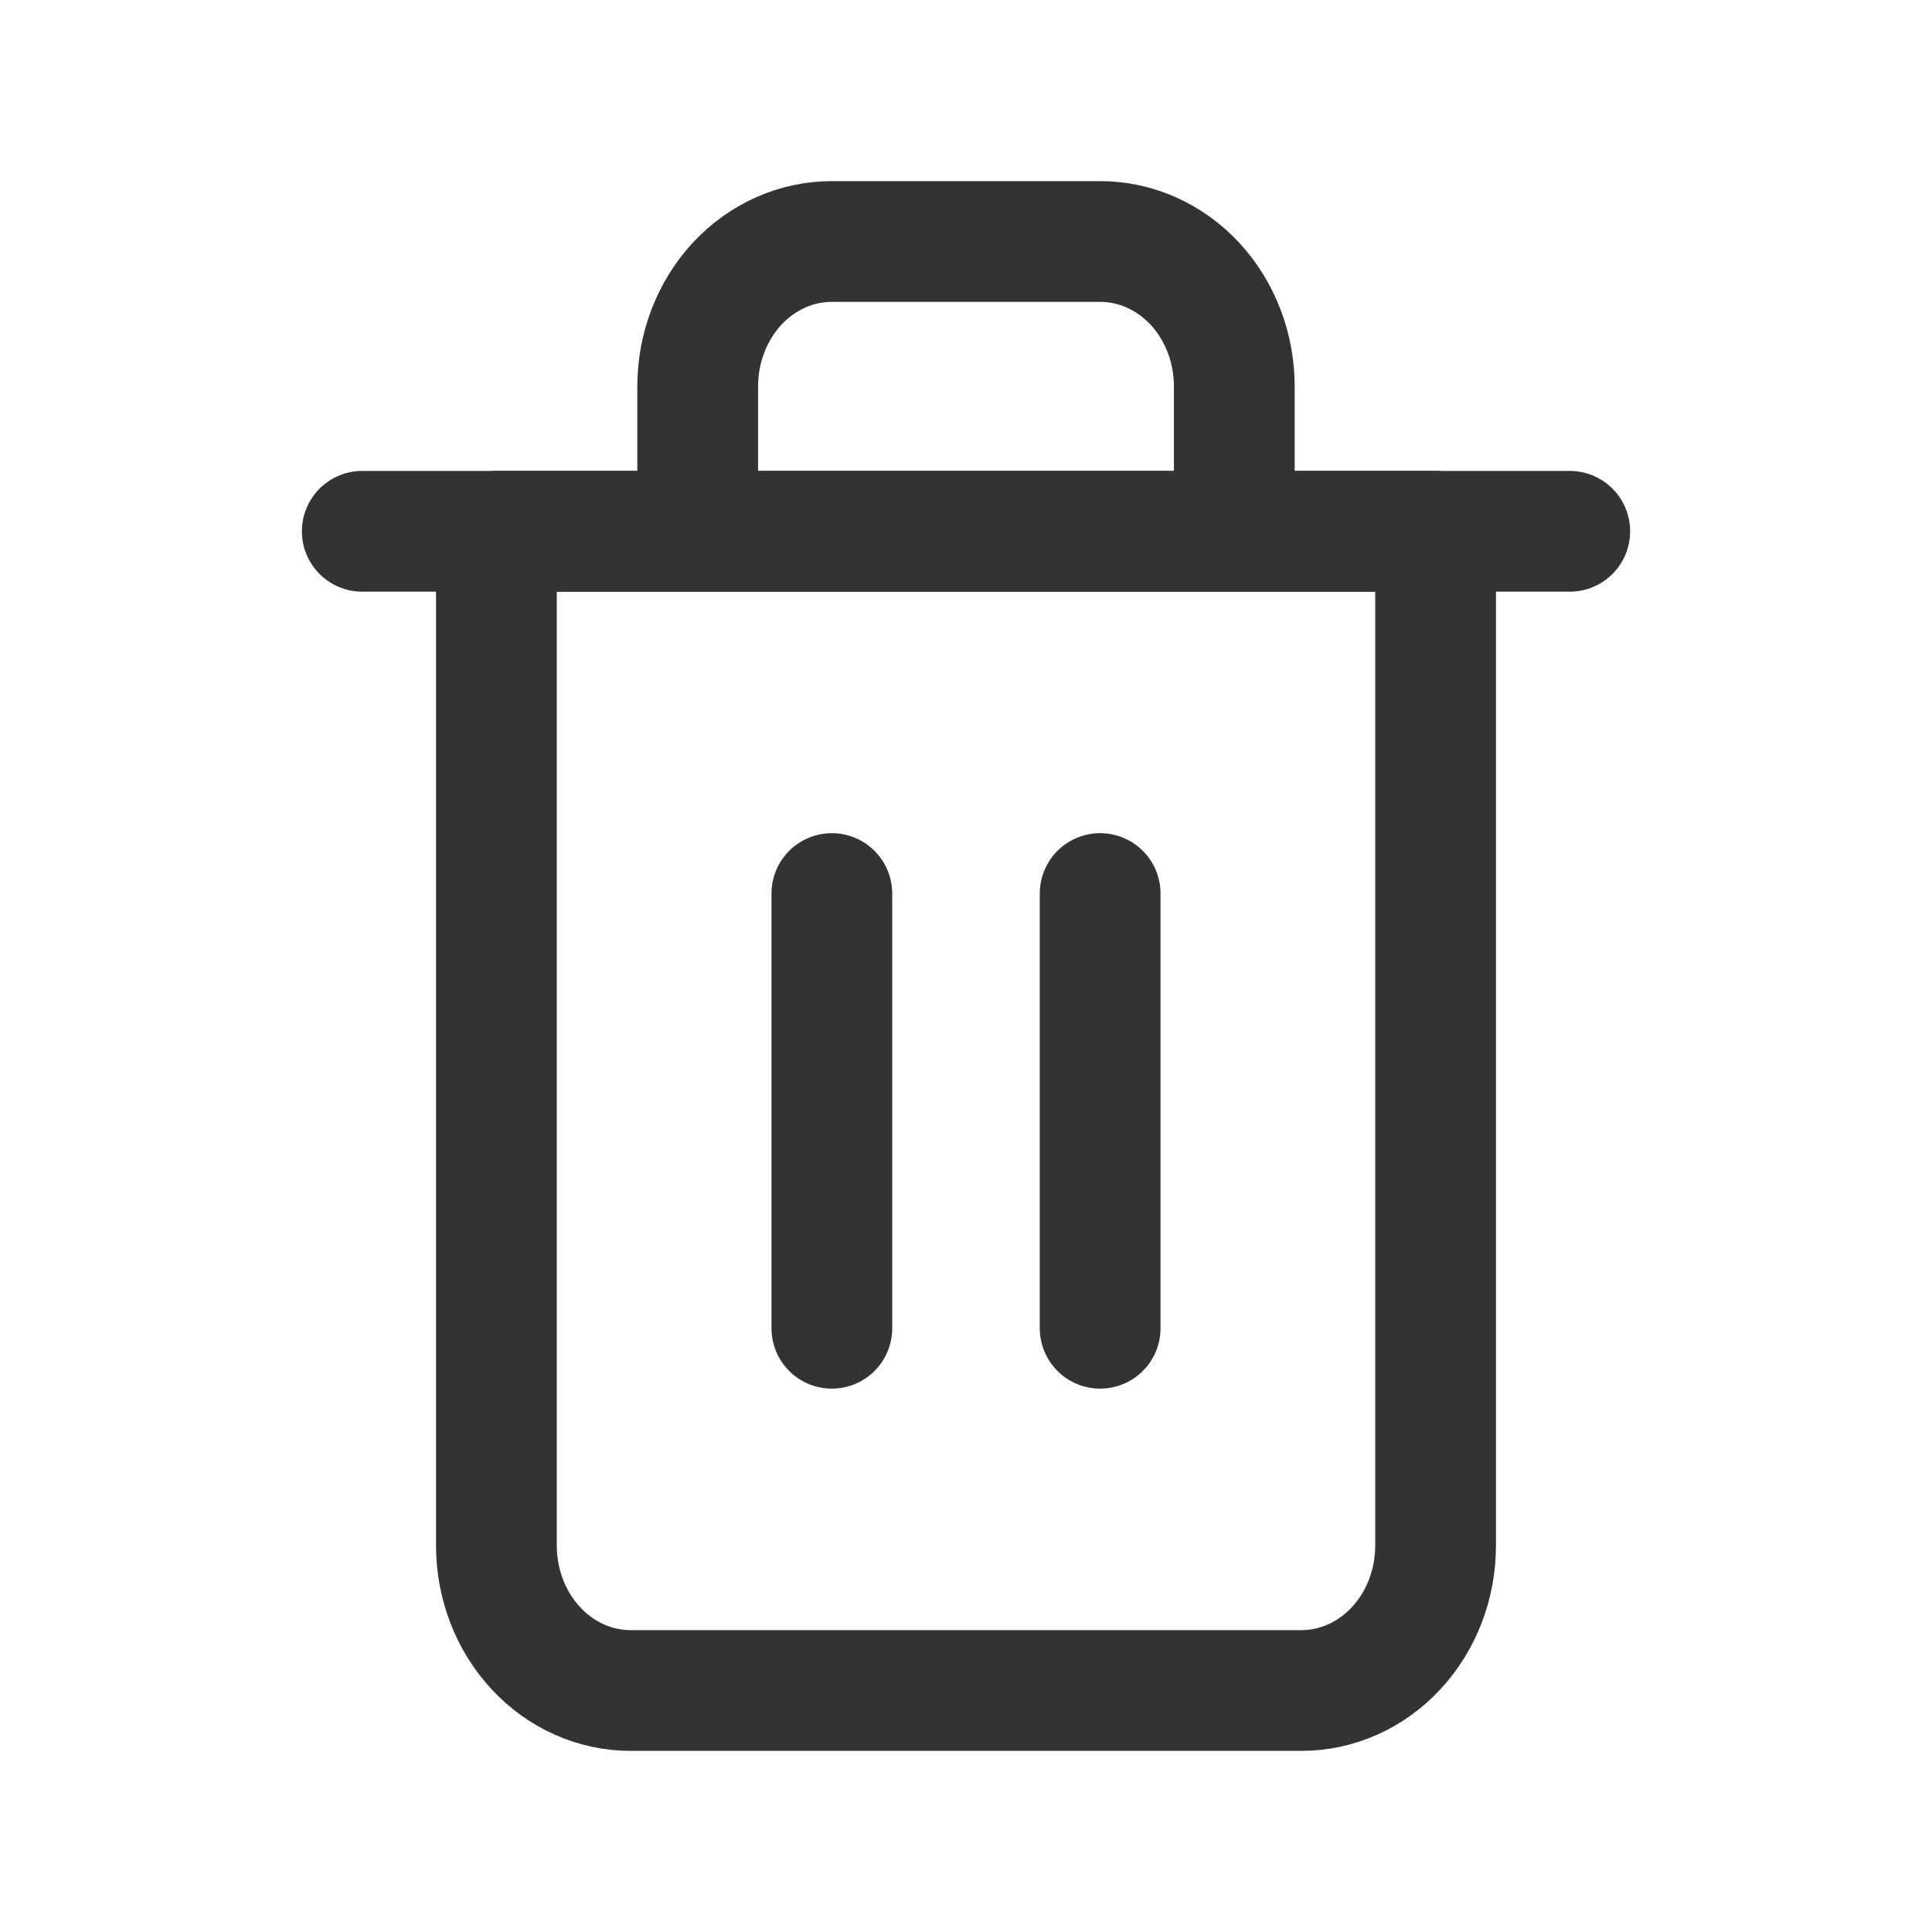
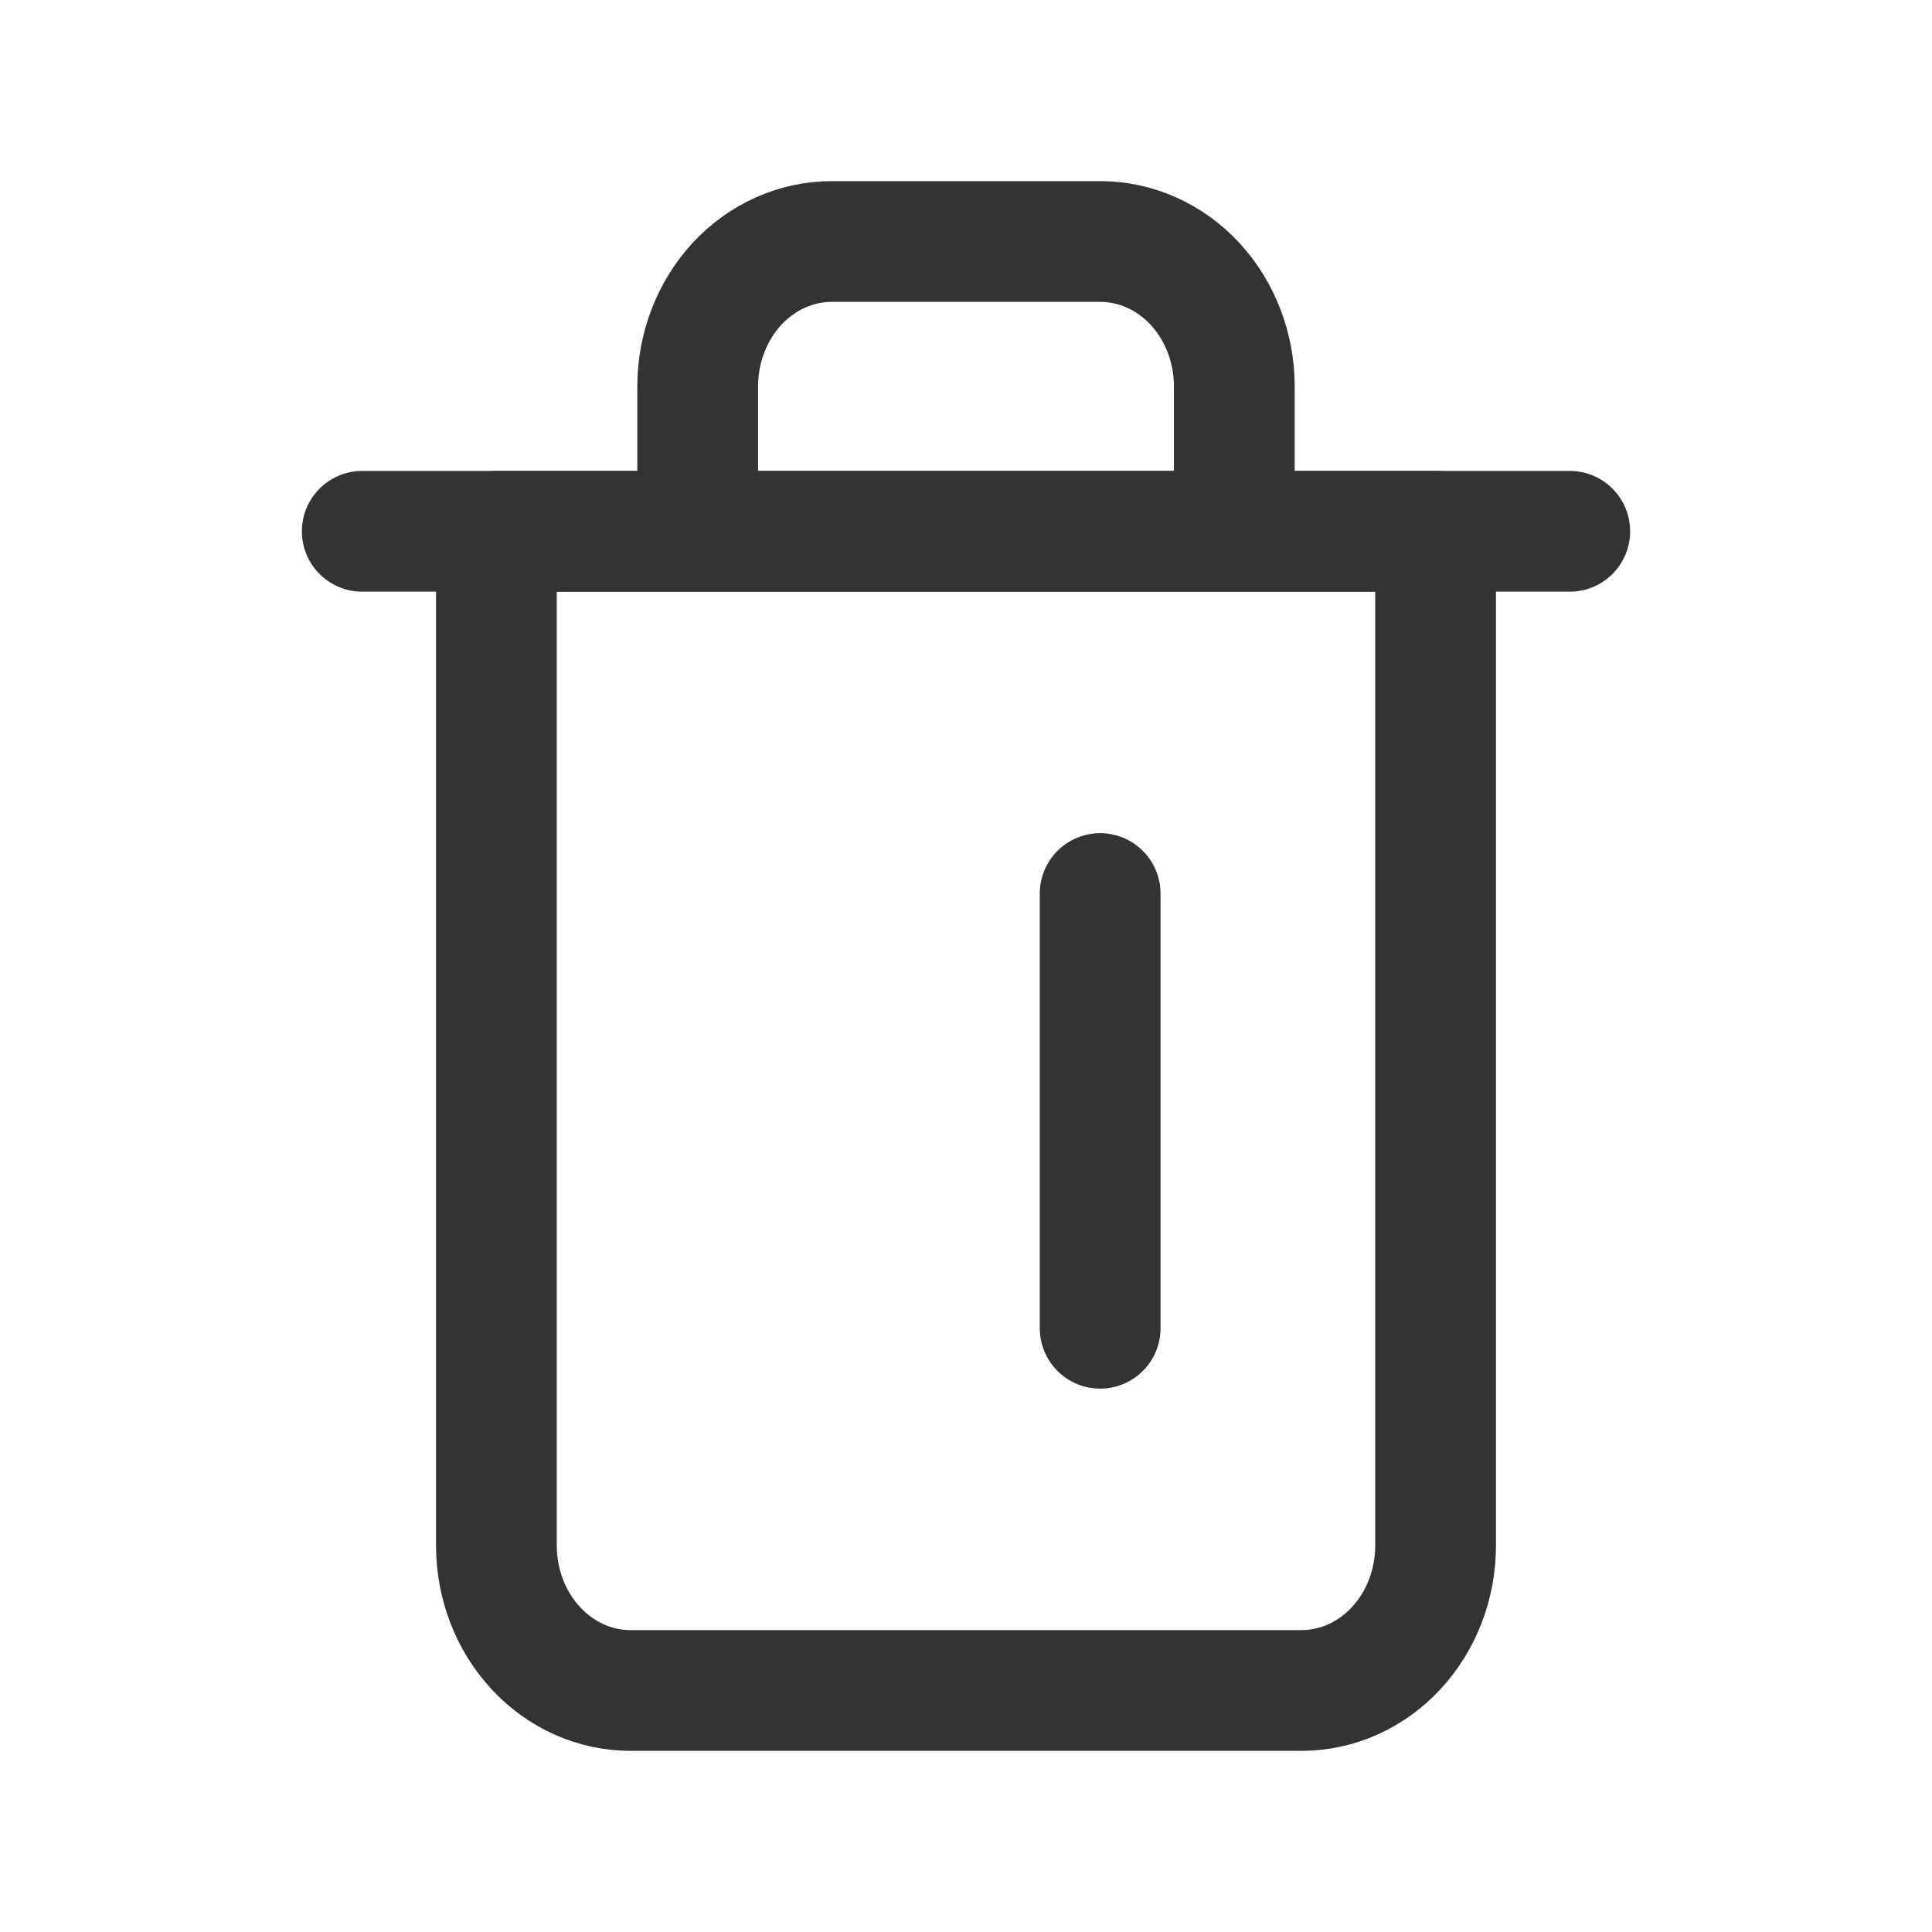
<svg xmlns="http://www.w3.org/2000/svg" width="16" height="16" viewBox="0 0 16 16" fill="none">
  <path d="M3 4.4H4.111H13" stroke="#333333" stroke-linecap="round" stroke-linejoin="round" />
  <path d="M5.778 4.4V3.2C5.778 2.882 5.895 2.577 6.103 2.351C6.312 2.126 6.594 2 6.889 2H9.111C9.406 2 9.688 2.126 9.897 2.351C10.105 2.577 10.222 2.882 10.222 3.2V4.4M11.889 4.4V12.8C11.889 13.118 11.772 13.424 11.563 13.649C11.355 13.874 11.072 14 10.778 14H5.222C4.928 14 4.645 13.874 4.437 13.649C4.228 13.424 4.111 13.118 4.111 12.8V4.4H11.889Z" stroke="#333333" stroke-linecap="round" stroke-linejoin="round" />
-   <path d="M6.889 7.4V11" stroke="#333333" stroke-linecap="round" stroke-linejoin="round" />
  <path d="M9.111 7.4V11" stroke="#333333" stroke-linecap="round" stroke-linejoin="round" />
</svg>